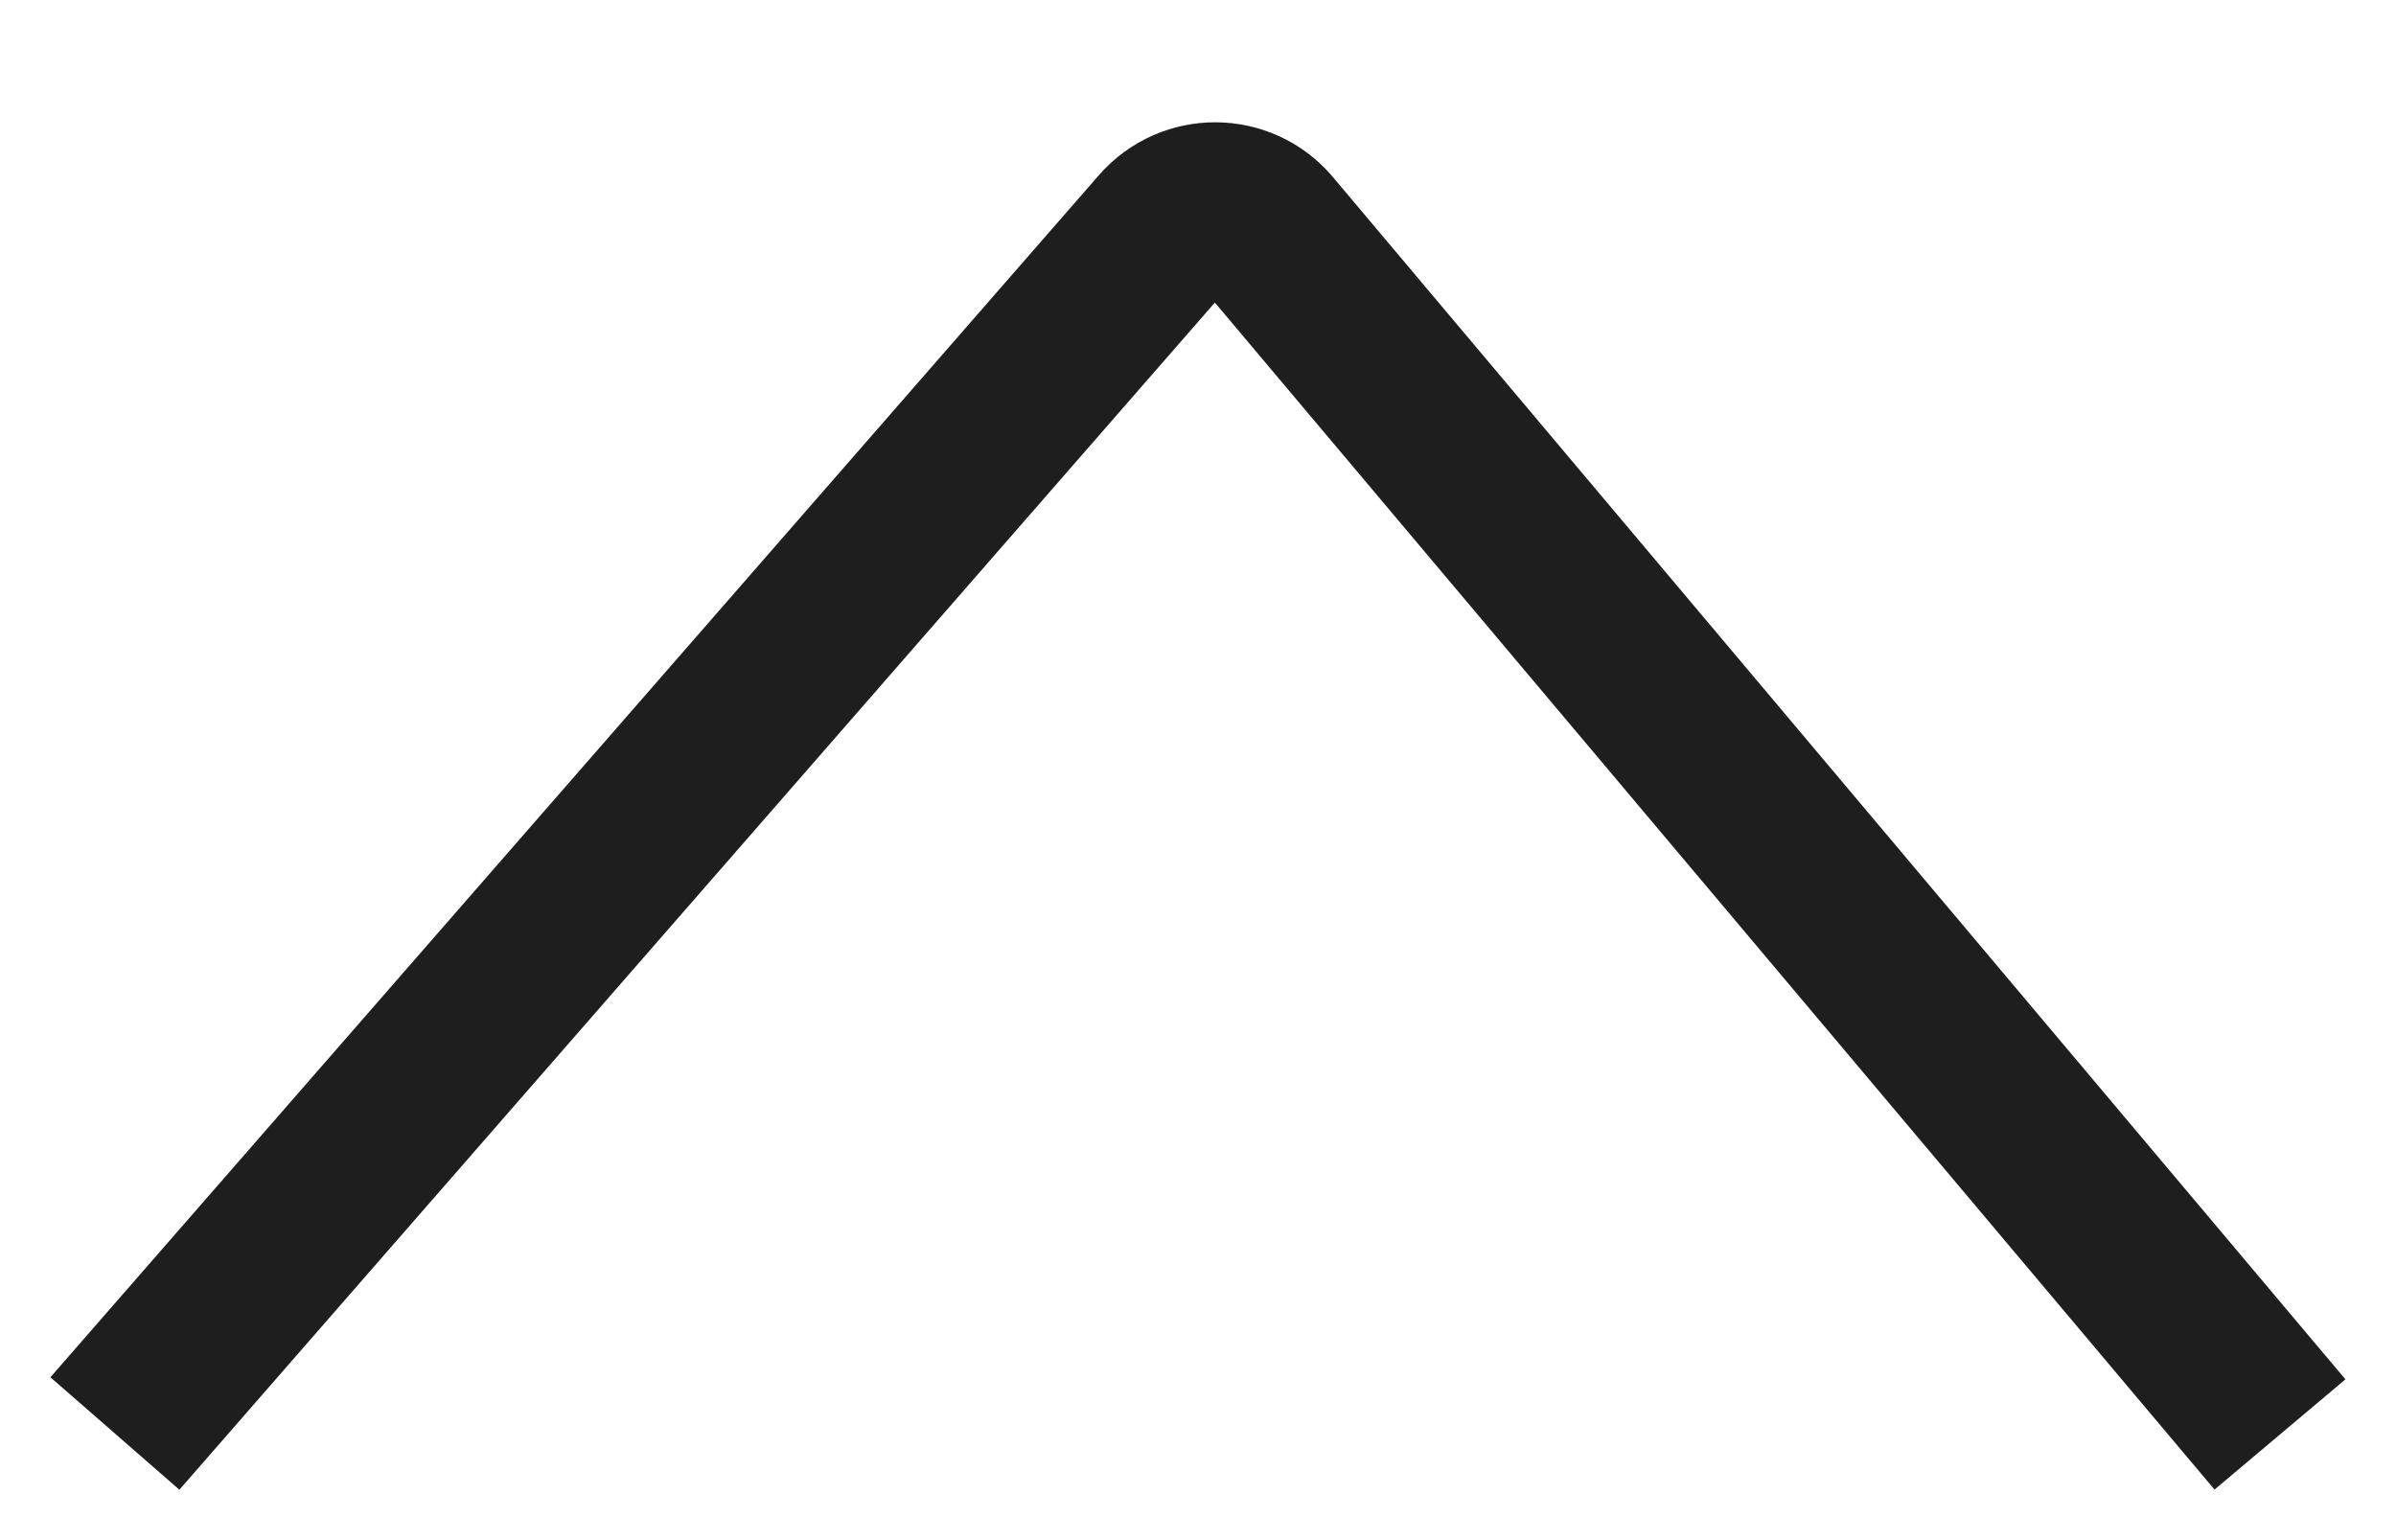
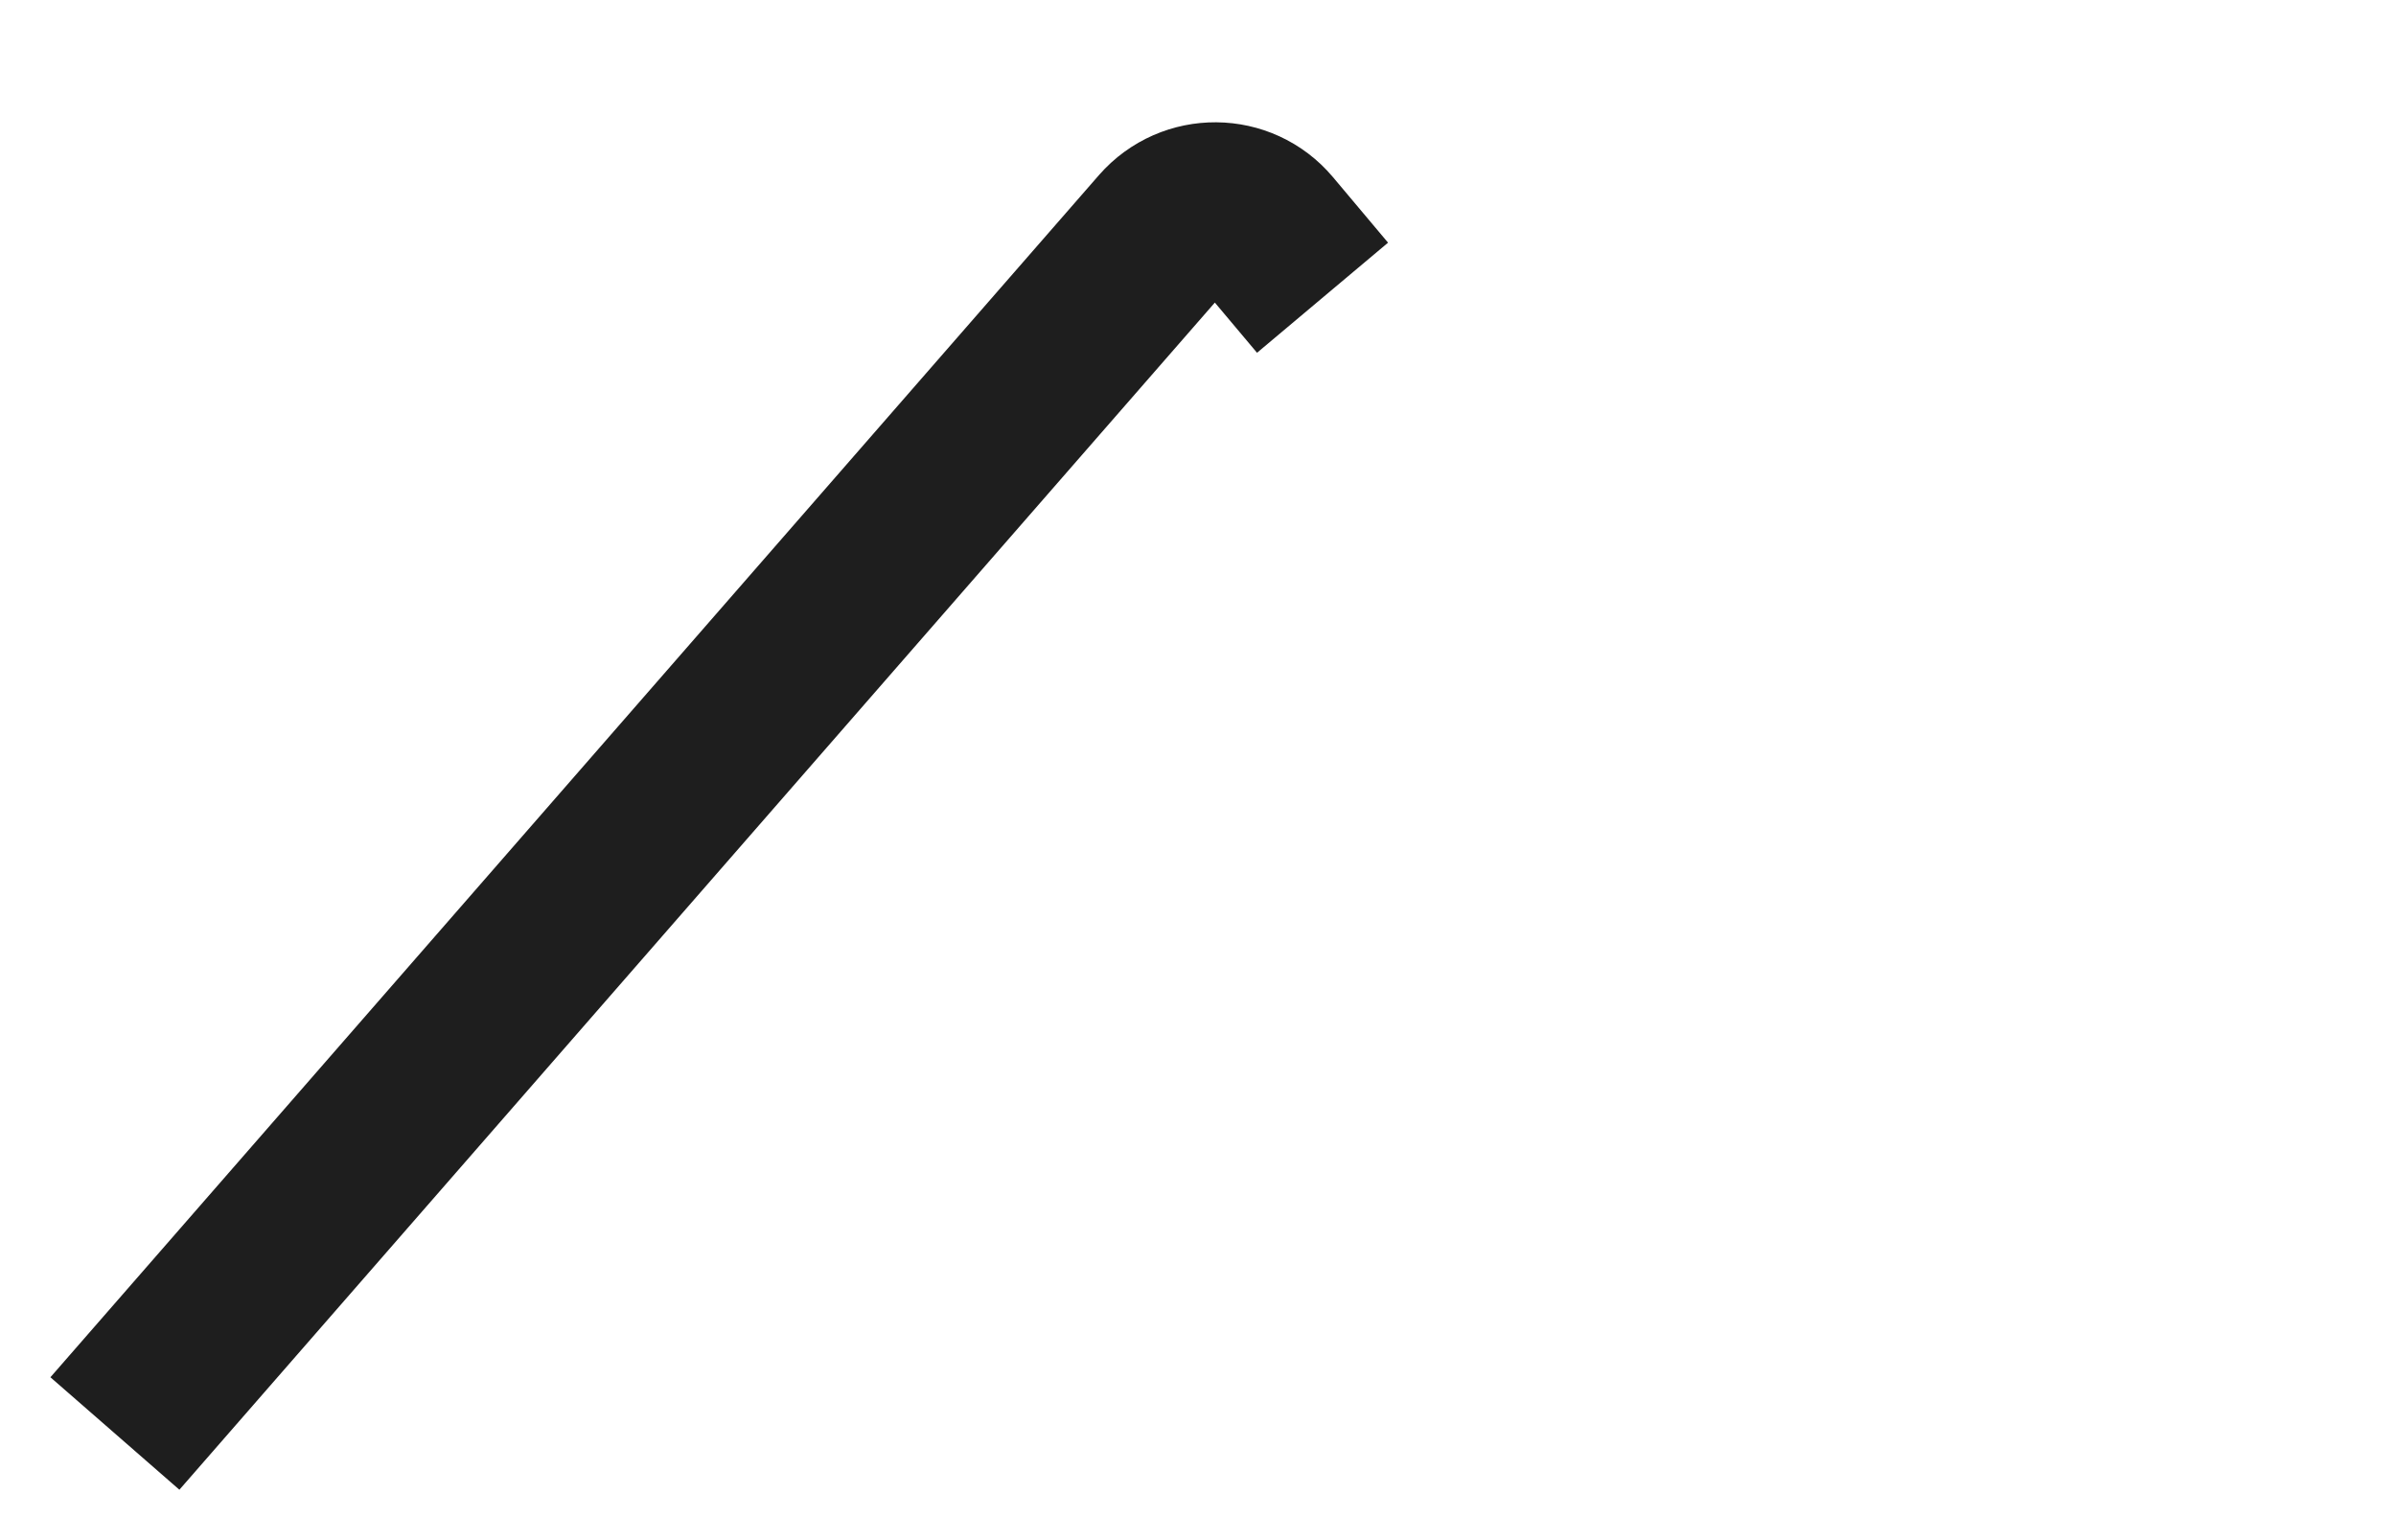
<svg xmlns="http://www.w3.org/2000/svg" width="14" height="9" viewBox="0 0 14 9" fill="none">
-   <path d="M1 8L6.798 1.352C6.96 1.167 7.248 1.169 7.406 1.357L13 8" stroke="#1E1E1E" stroke-linecap="square" />
+   <path d="M1 8L6.798 1.352C6.96 1.167 7.248 1.169 7.406 1.357" stroke="#1E1E1E" stroke-linecap="square" />
</svg>